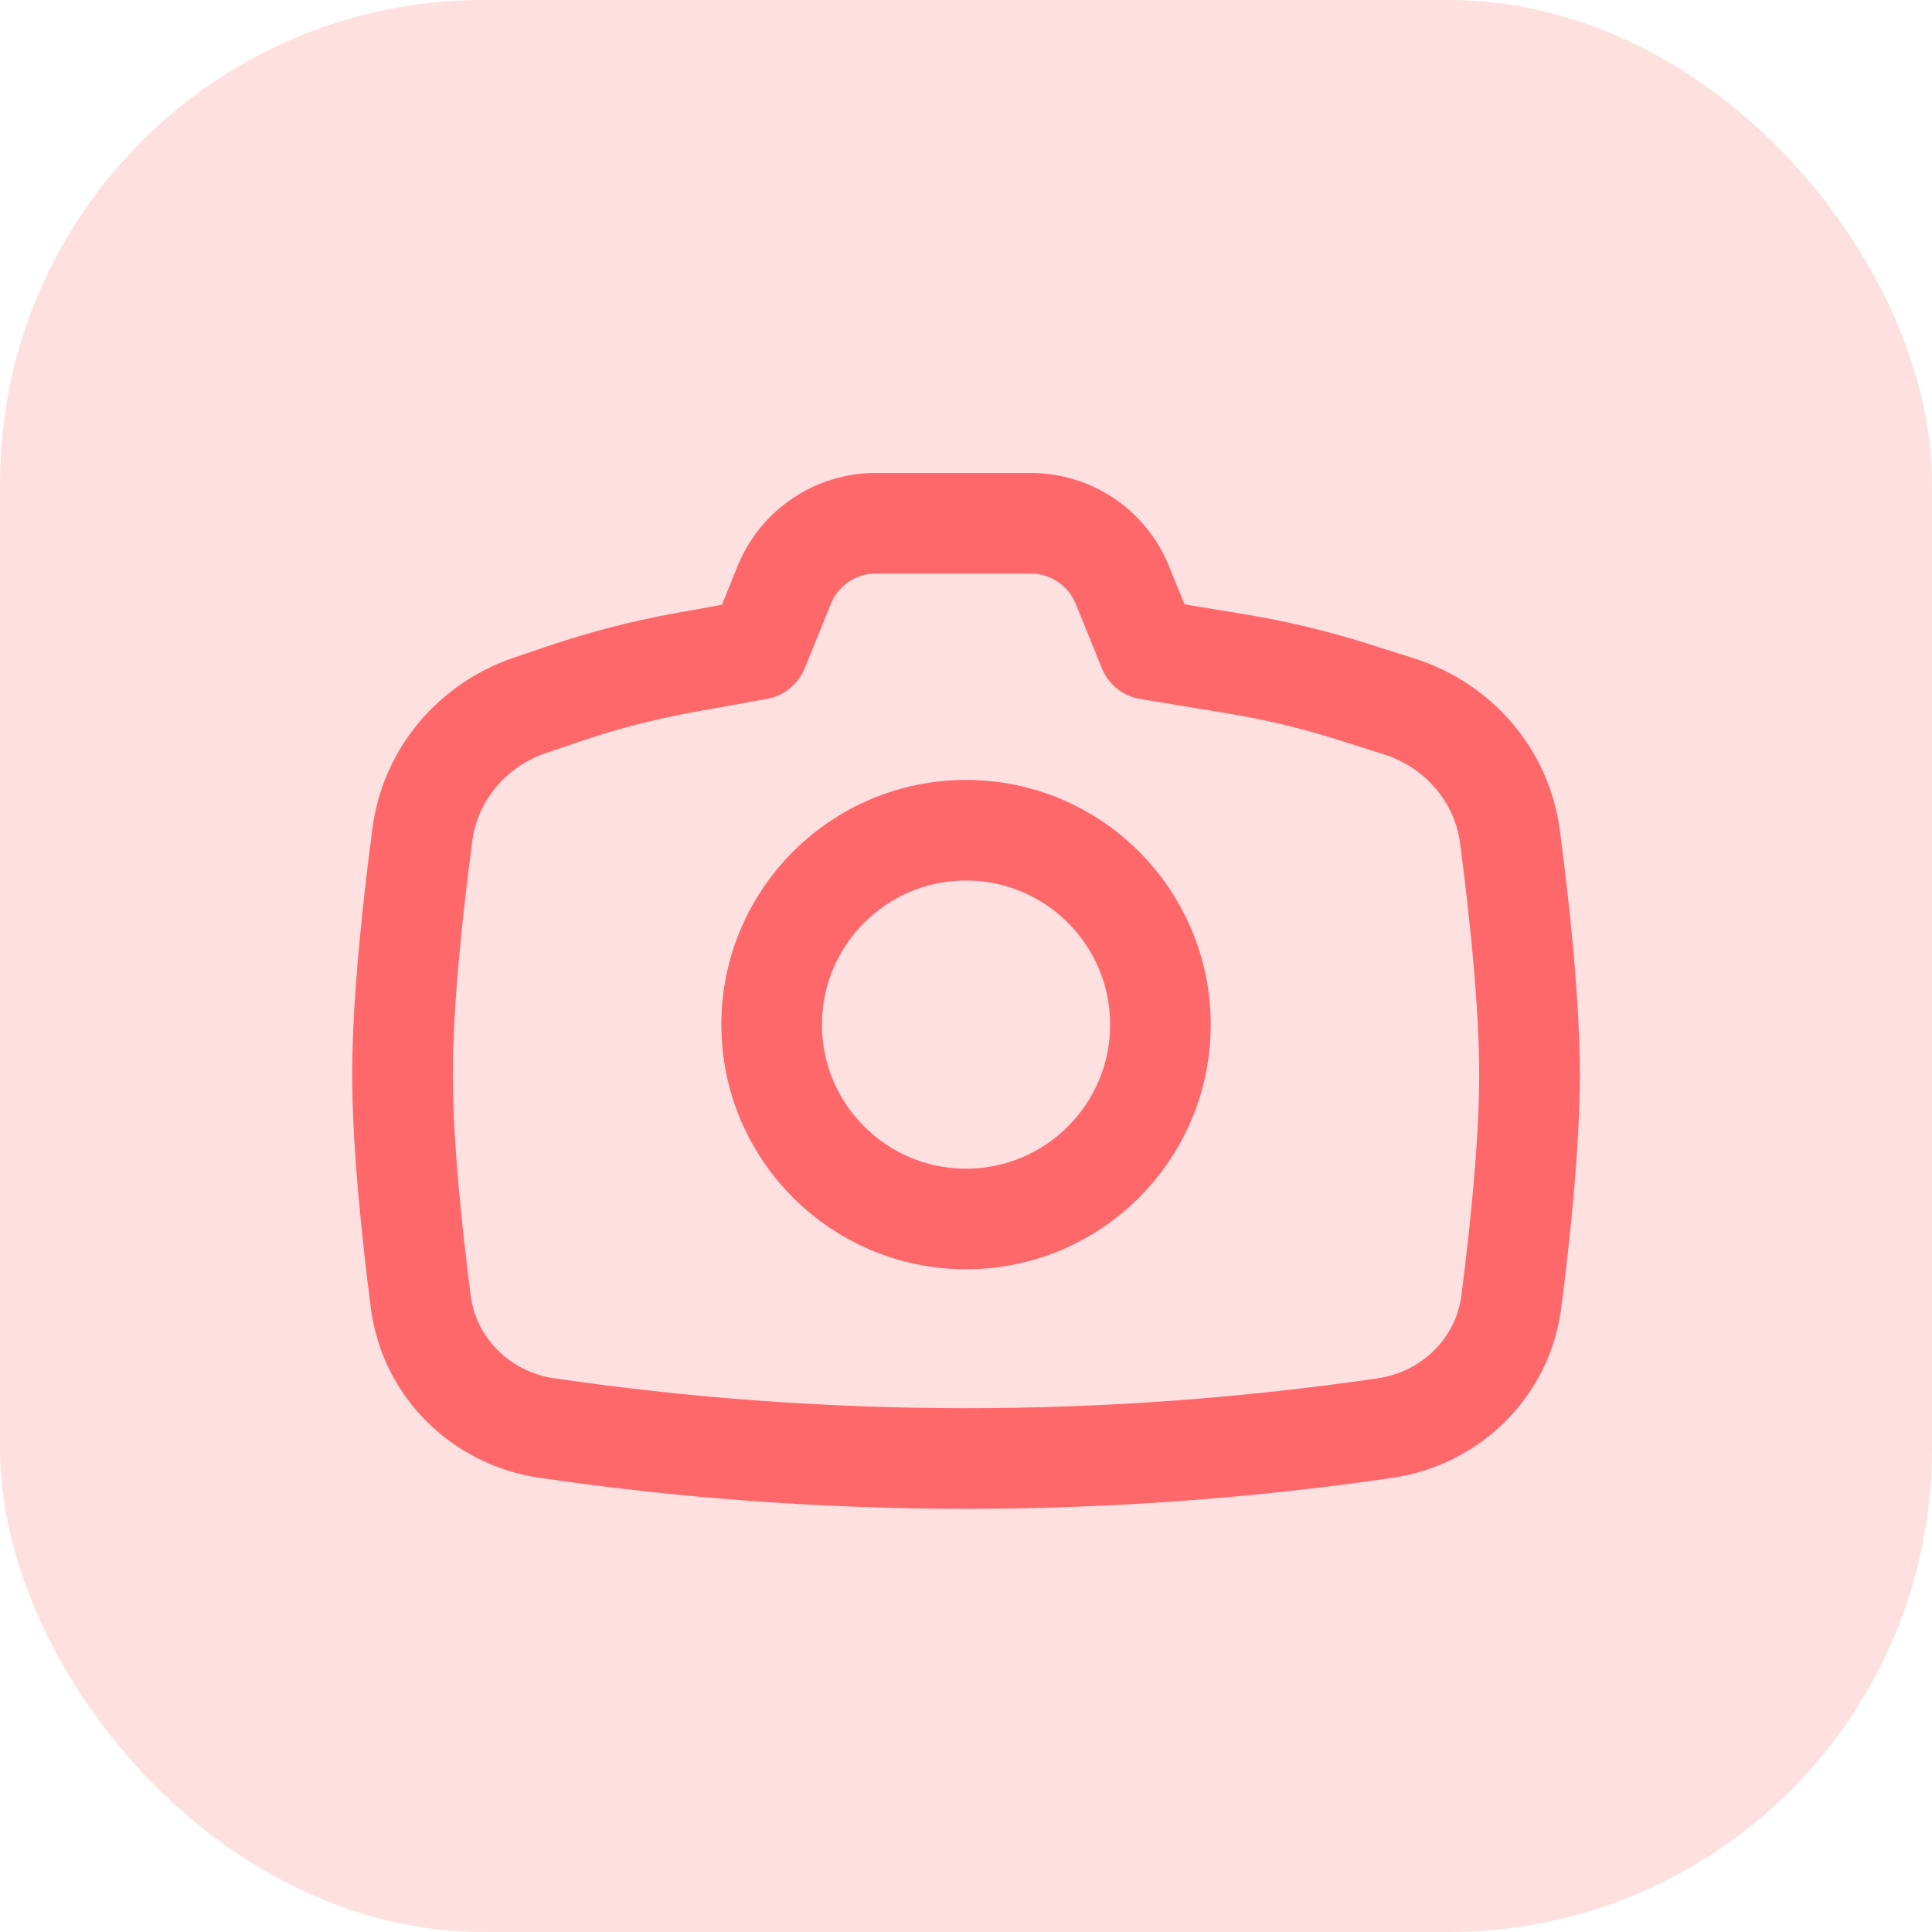
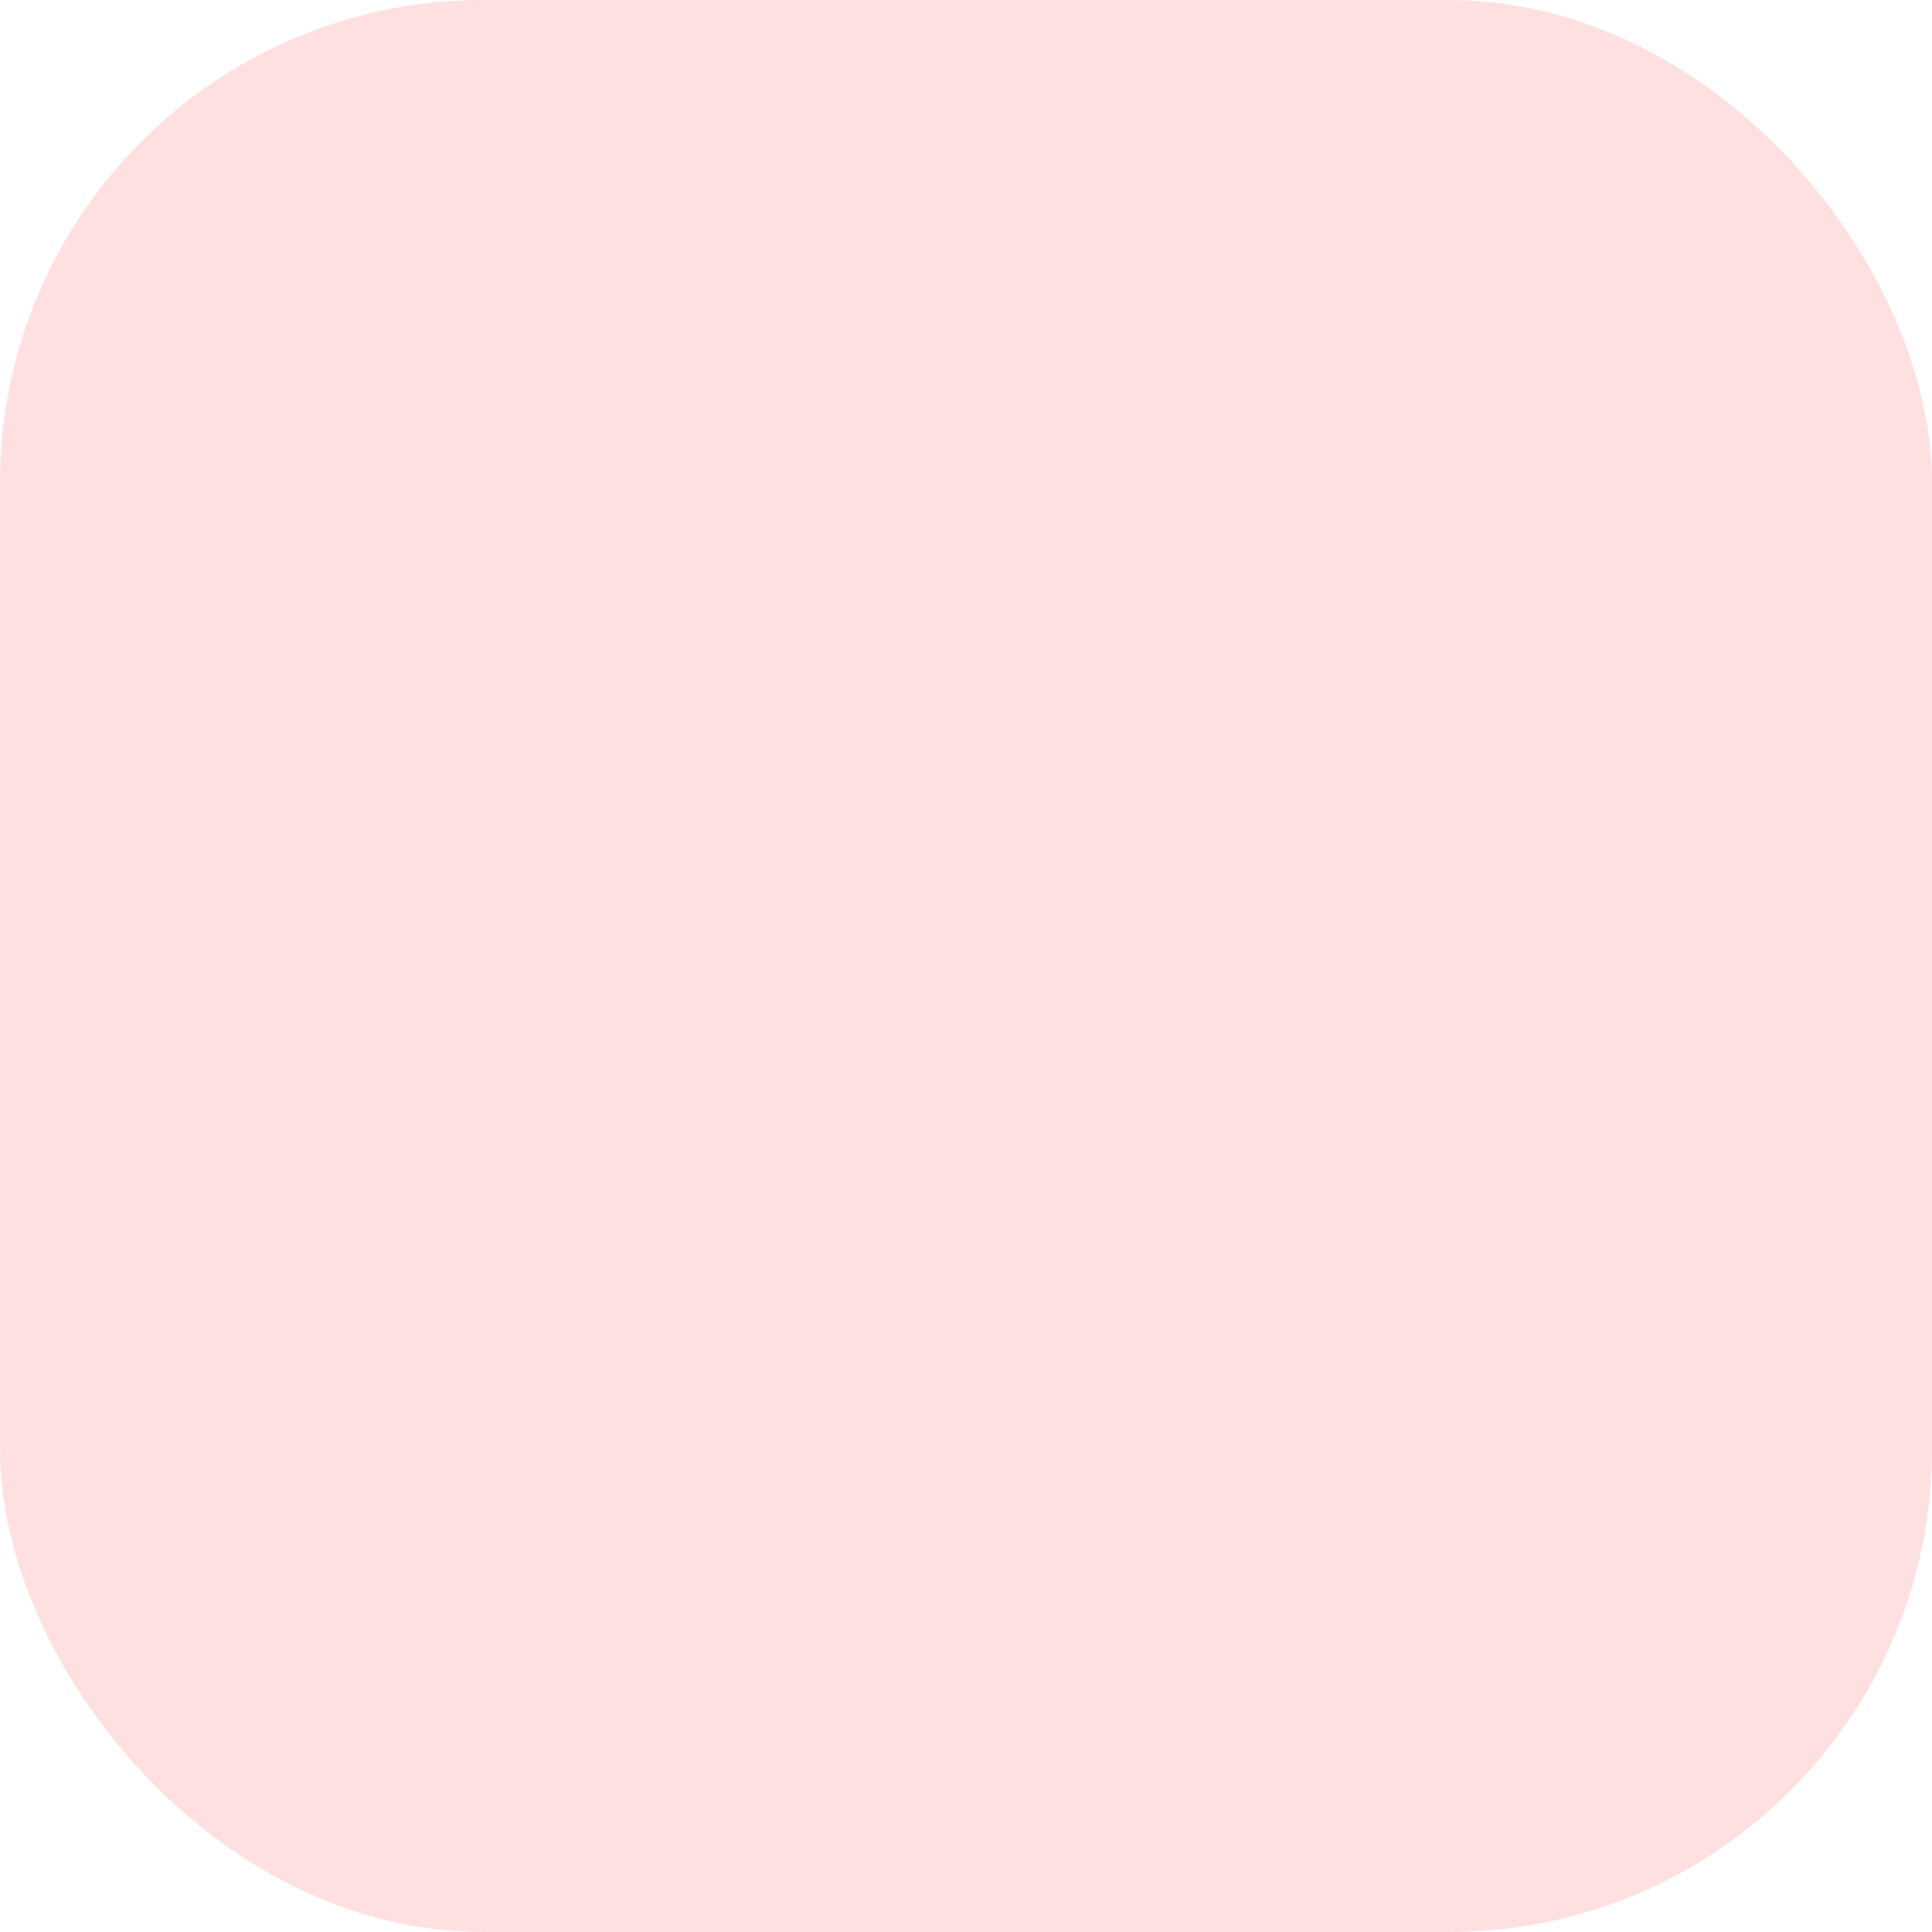
<svg xmlns="http://www.w3.org/2000/svg" fill="none" viewBox="0 0 48 48" height="48" width="48">
  <rect fill="#FFE0E0" rx="12" height="48" width="48" />
-   <path stroke-linejoin="round" stroke-width="2.5" stroke="#FF686B" d="M27.884 14.532L28.534 16.133L30.761 16.501C31.723 16.661 32.673 16.889 33.604 17.184L34.763 17.551C36.229 18.016 37.313 19.262 37.514 20.787C37.745 22.539 38 24.888 38 26.695C38 28.413 37.769 30.622 37.548 32.342C37.337 33.977 36.044 35.242 34.412 35.48C27.508 36.488 20.493 36.488 13.589 35.48C11.956 35.242 10.663 33.977 10.453 32.34C10.232 30.619 10 28.407 10 26.695C10 24.876 10.261 22.494 10.494 20.734C10.691 19.238 11.741 18.006 13.171 17.522L14.047 17.226C14.999 16.903 15.975 16.651 16.965 16.471L18.834 16.133L19.485 14.532C19.861 13.606 20.761 13 21.76 13H25.608C26.608 13 27.508 13.606 27.884 14.532Z" />
-   <circle stroke-linejoin="round" stroke-width="2.5" stroke="#FF686B" r="4.829" cy="25.456" cx="24.001" />
</svg>